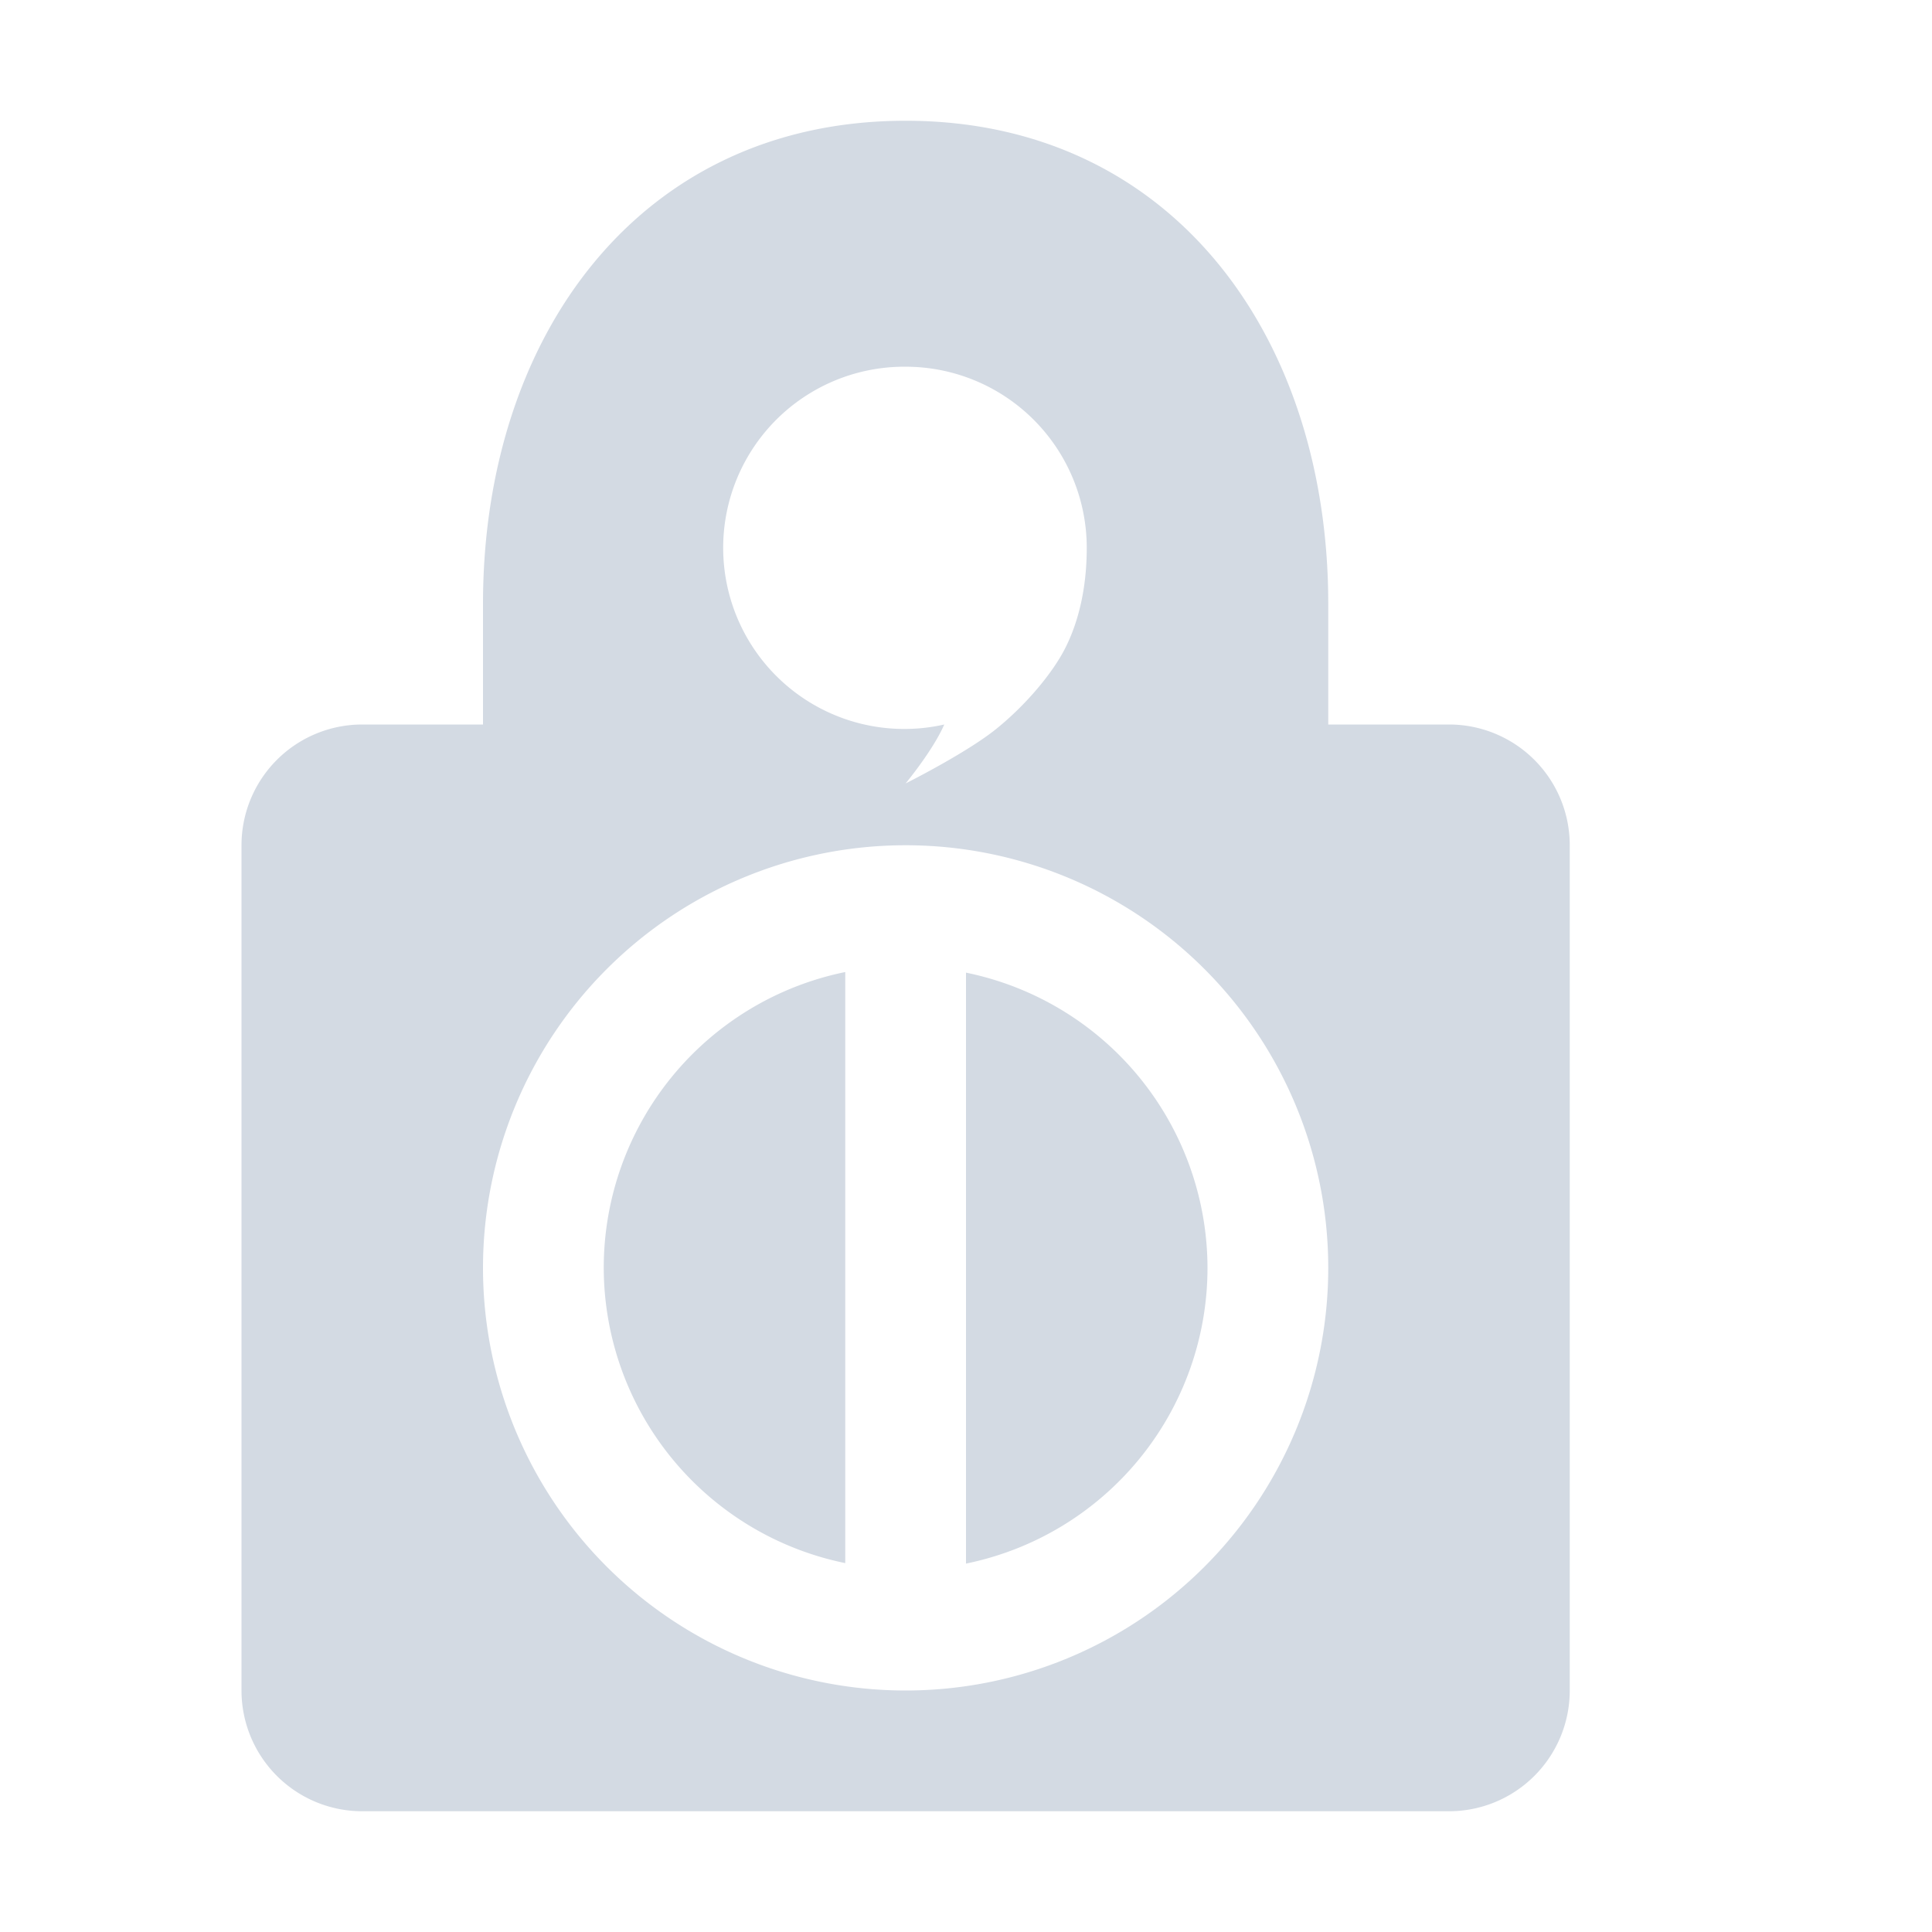
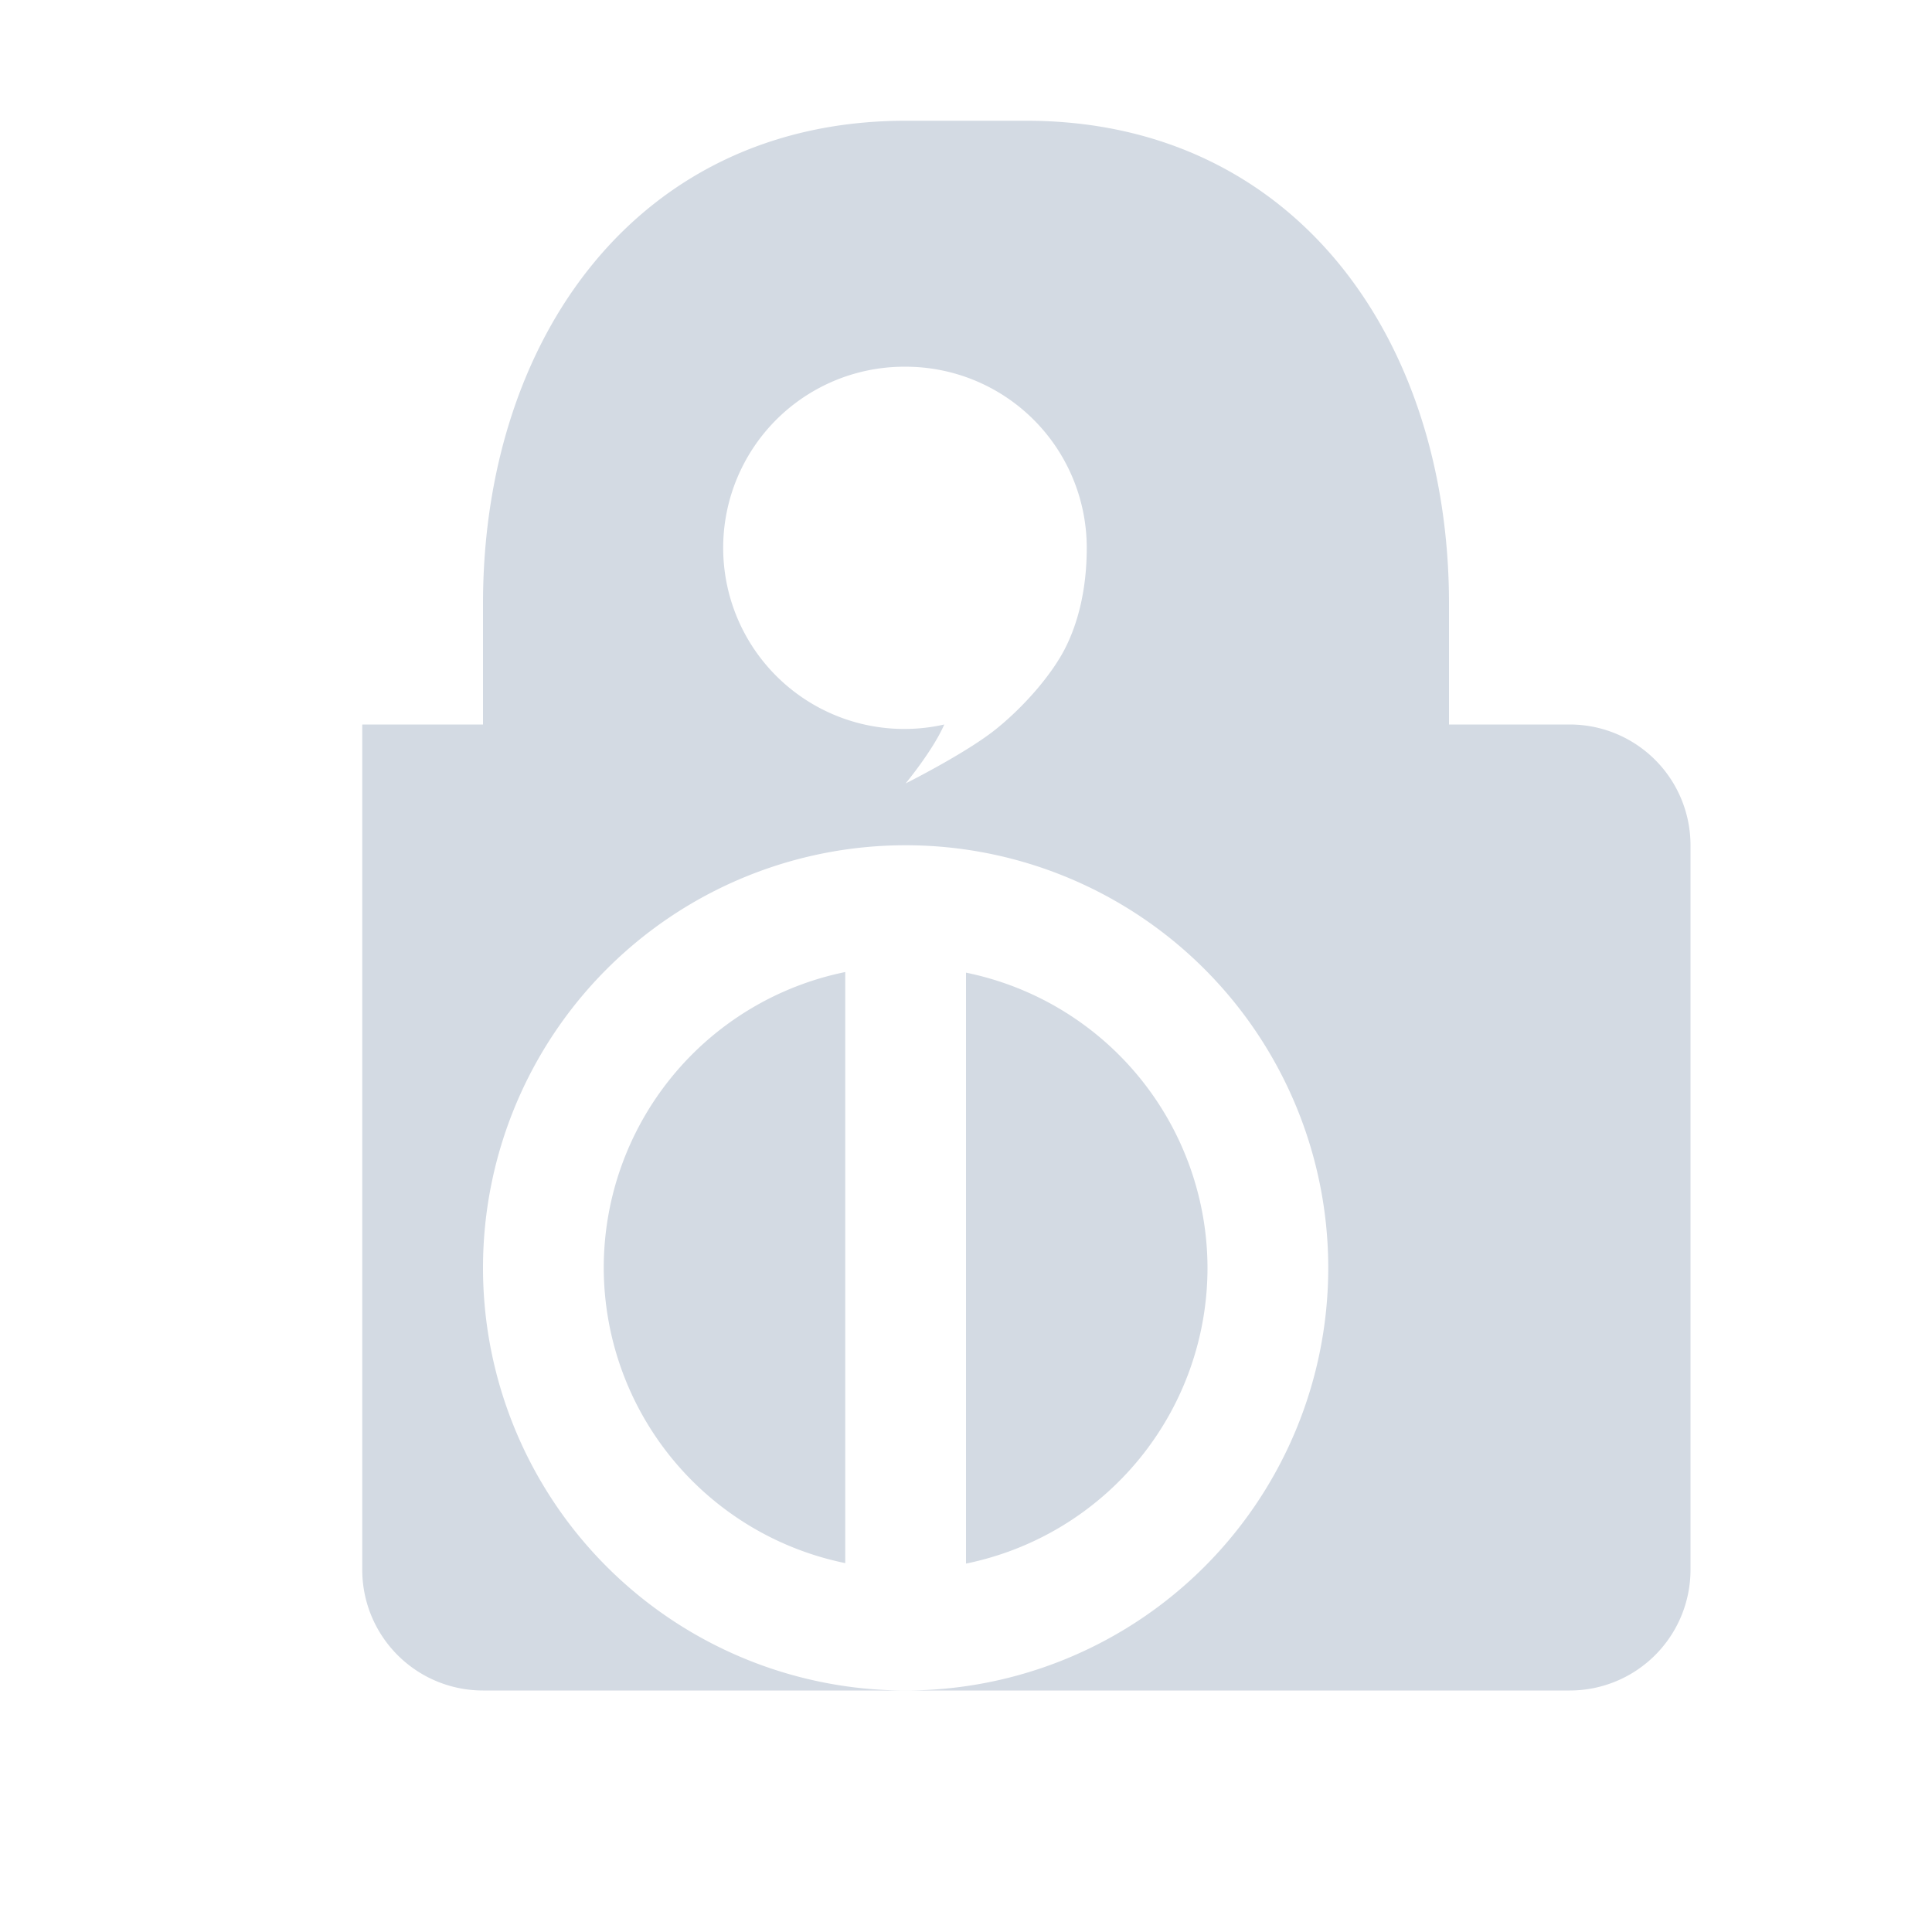
<svg xmlns="http://www.w3.org/2000/svg" width="16" height="16">
  <defs>
    <style id="current-color-scheme" type="text/css" />
  </defs>
-   <path d="M7.5 1C5.291 1 4 2.791 4 5v1H3a1 1 0 0 0-1 1v7a1 1 0 0 0 1 1h9a1 1 0 0 0 1-1V7a1 1 0 0 0-1-1h-1V5c0-2.209-1.291-4-3.5-4zm0 2.037a1.5 1.5 0 0 1 1.5 1.5c0 .354-.077.631-.178.83-.1.199-.318.465-.572.67-.248.2-.75.451-.75.451s.227-.274.32-.488a1.5 1.5 0 1 1-.32-2.963zM7.5 7a3.5 3.5 0 1 1 0 7 3.5 3.5 0 0 1 0-7zM7 8.05a2.5 2.5 0 0 0-2 2.45 2.5 2.5 0 0 0 2 2.445V8.051zm1 .005v4.894a2.5 2.5 0 0 0 2-2.449 2.5 2.5 0 0 0-2-2.445z" fill="currentColor" color="#d3dae3" />
+   <path d="M7.5 1C5.291 1 4 2.791 4 5v1H3v7a1 1 0 0 0 1 1h9a1 1 0 0 0 1-1V7a1 1 0 0 0-1-1h-1V5c0-2.209-1.291-4-3.5-4zm0 2.037a1.5 1.5 0 0 1 1.5 1.5c0 .354-.077.631-.178.83-.1.199-.318.465-.572.67-.248.2-.75.451-.75.451s.227-.274.32-.488a1.5 1.5 0 1 1-.32-2.963zM7.5 7a3.5 3.5 0 1 1 0 7 3.5 3.5 0 0 1 0-7zM7 8.05a2.5 2.5 0 0 0-2 2.45 2.5 2.5 0 0 0 2 2.445V8.051zm1 .005v4.894a2.5 2.5 0 0 0 2-2.449 2.5 2.5 0 0 0-2-2.445z" fill="currentColor" color="#d3dae3" />
</svg>